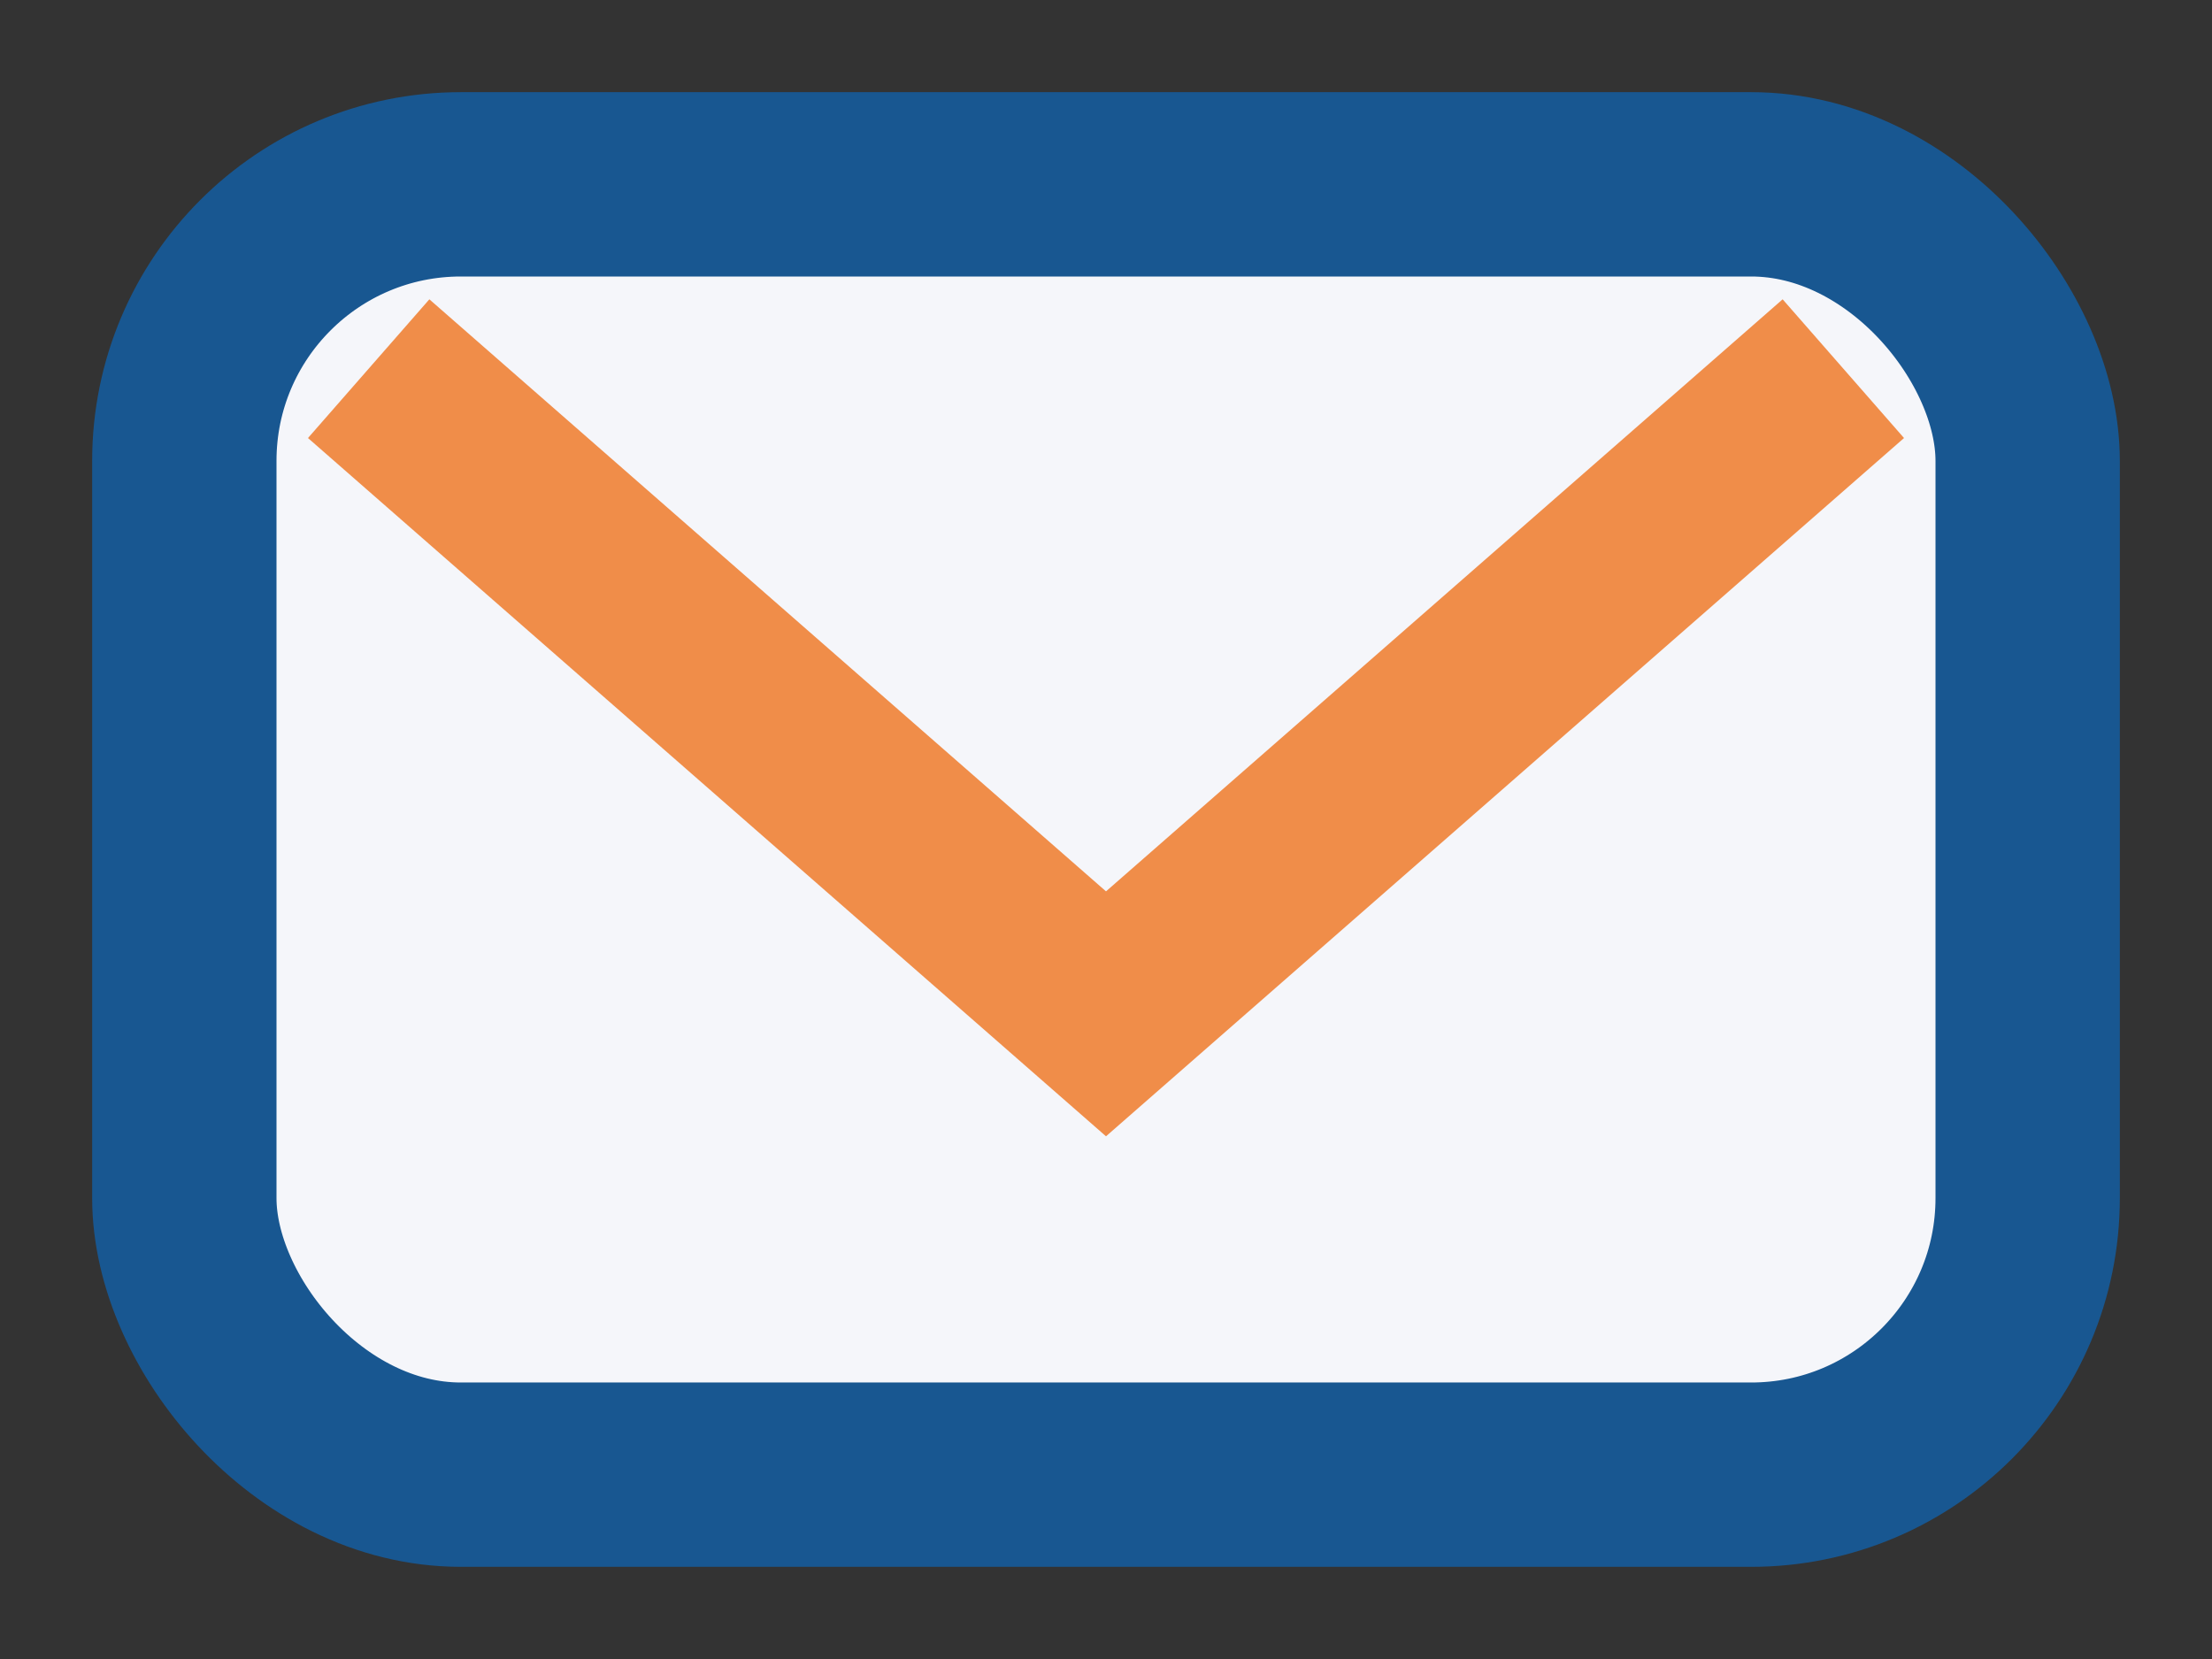
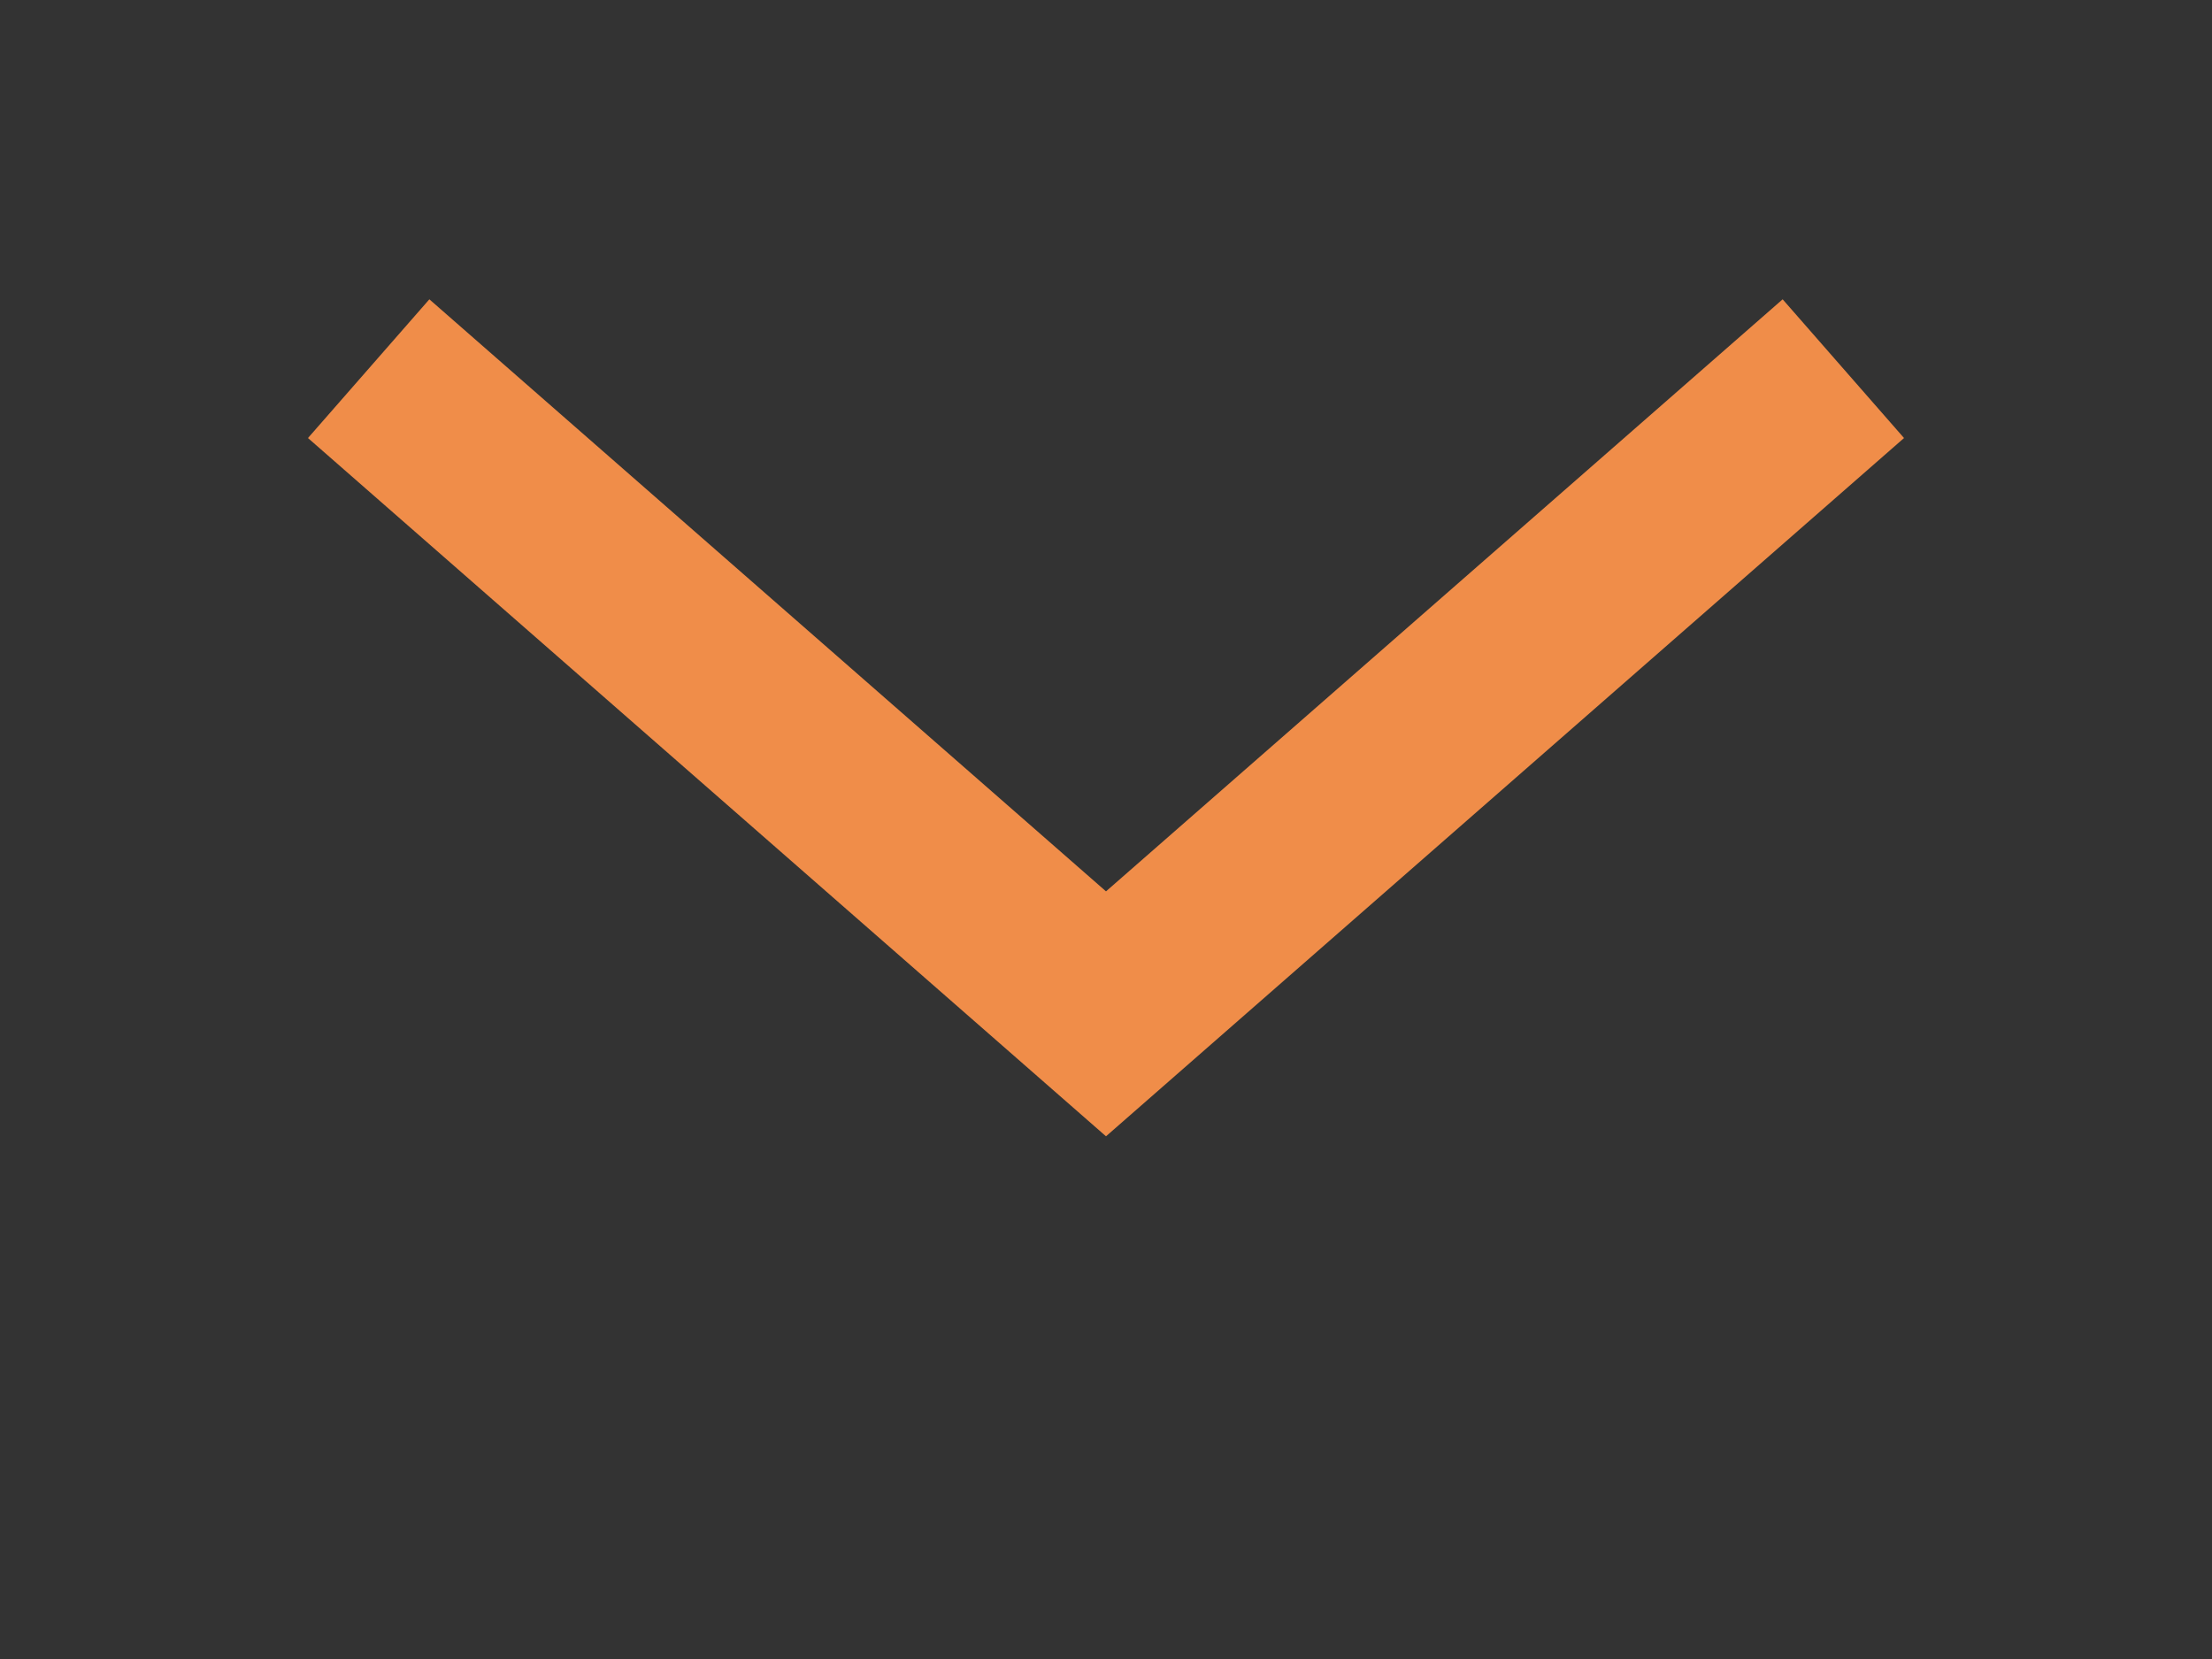
<svg xmlns="http://www.w3.org/2000/svg" width="24" height="18" viewBox="0 0 24 18">
  <rect x="0" y="0" width="24" height="18" fill="#333333" stroke="none" />
-   <rect x="2" y="2" width="20" height="14" rx="3" fill="#F5F6FA" stroke="#185791" stroke-width="2" />
  <polyline points="4,4 12,11 20,4" fill="none" stroke="#F08D49" stroke-width="2" />
</svg>